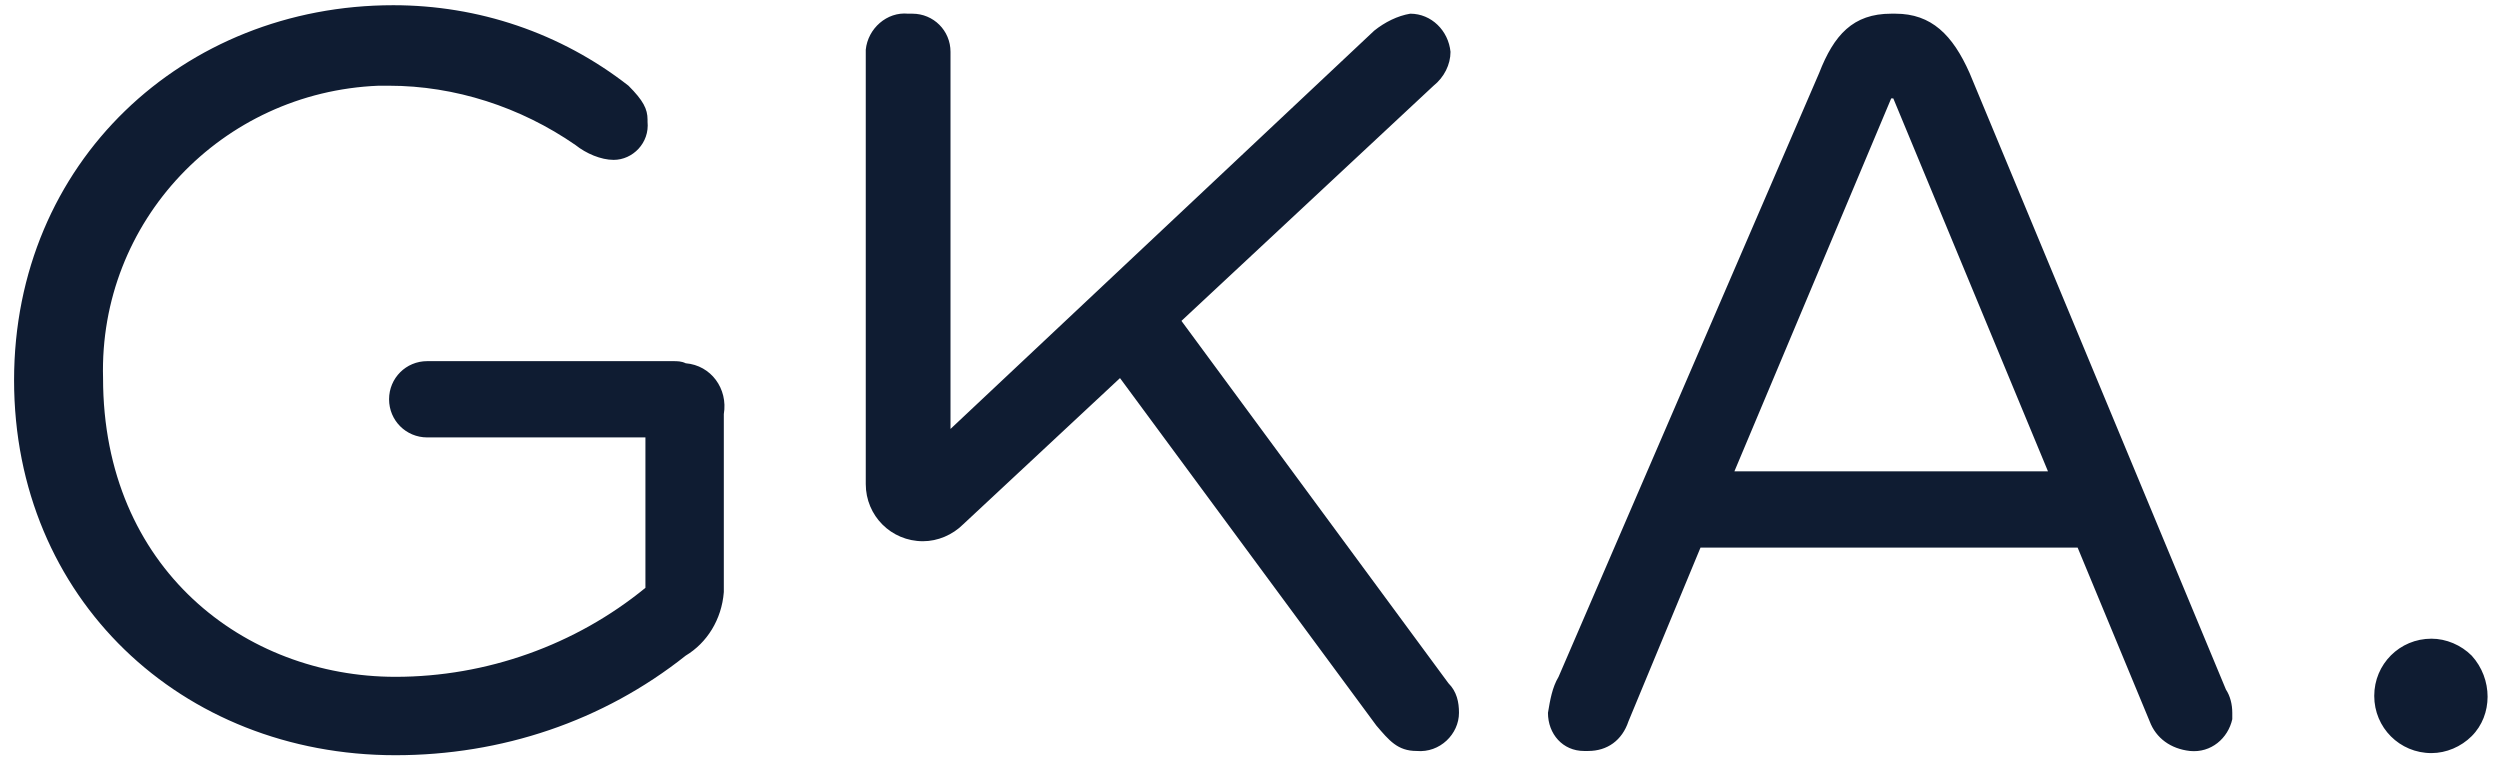
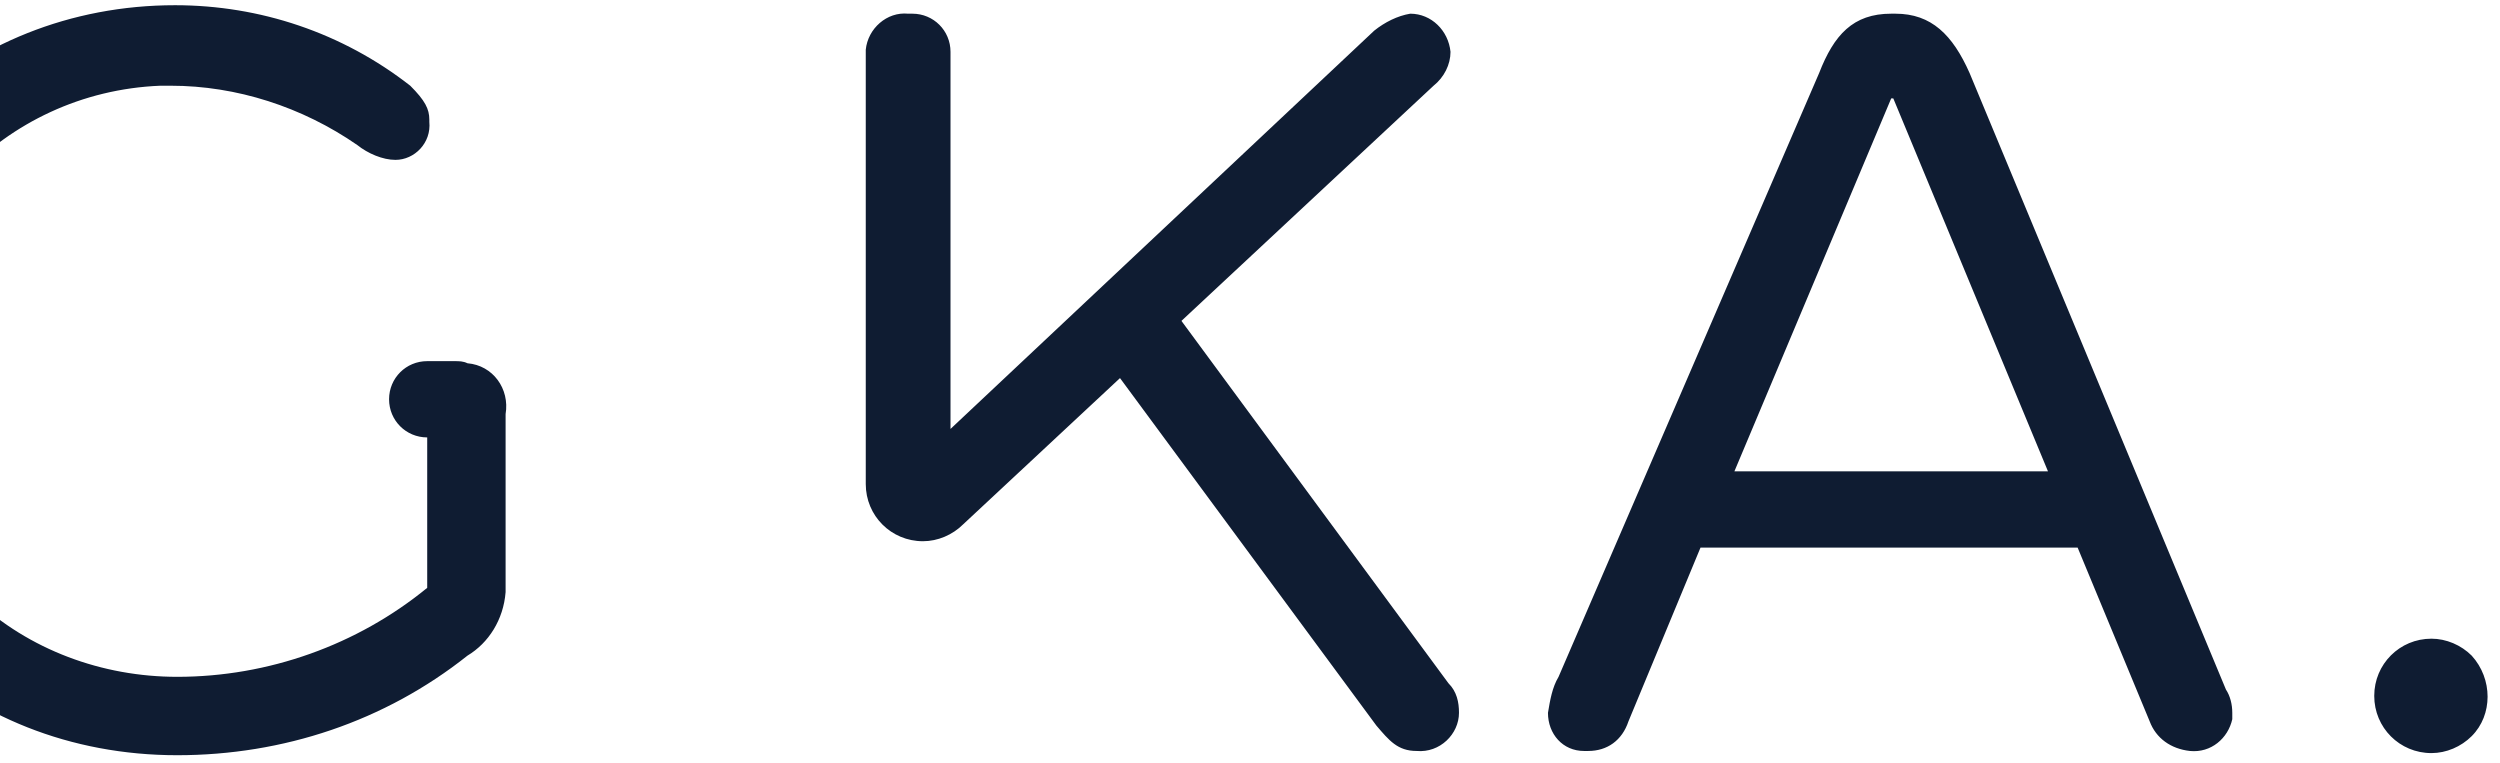
<svg xmlns="http://www.w3.org/2000/svg" width="118" height="36" viewBox="0 0 118 36" version="1.1" baseProfile="full">
  <g id="icon-gka-logo" viewBox="0 0 118 36" fill="#0f1c32" fill-rule="evenodd">
-     <path d="M92.964 3.446c-.8-1.8-1.8-2.8-3.5-2.8h-.2c-1.8 0-2.7 1-3.4 2.8l-12.3 28.5c-.3.5-.4 1.1-.5 1.7 0 1 .7 1.8 1.7 1.8h.2c.9 0 1.6-.5 1.9-1.4l3.4-8.2h17.8l3.4 8.2c.3.8 1 1.3 1.9 1.4 1 .1 1.8-.6 2-1.5v-.3c0-.4-.1-.8-.3-1.1l-12.1-29.1zm-11.1 18.8l7.4-17.6h.1l7.3 17.6h-14.8zm-50.1-5.2h-11.6c-1 0-1.8.8-1.8 1.8s.8 1.8 1.8 1.8h10.3v7.1c-3.3 2.7-7.5 4.2-11.8 4.2-7.1 0-13.8-5.1-13.8-14.1-.2-7.4 5.6-13.5 13-13.8h.5c3.1 0 6.2 1 8.8 2.8.5.4 1.2.7 1.8.7.9 0 1.7-.8 1.6-1.8v-.1c0-.5-.2-.9-.9-1.6-3.2-2.5-7.1-3.8-11.1-3.8-9.9 0-17.9 7.4-17.9 17.7s7.9 17.7 18 17.7c5 0 9.8-1.6 13.7-4.7 1-.6 1.7-1.7 1.8-3v-8.4c.2-1.2-.6-2.3-1.8-2.4-.2-.1-.4-.1-.6-.1zm24-1.9l11.9-11.1c.5-.4.8-1 .8-1.6-.1-1-.9-1.8-1.9-1.8-.6.1-1.2.4-1.7.8l-20 18.8v-17.8c0-1-.8-1.8-1.8-1.8h-.2c-1-.1-1.9.7-2 1.7v20.5c0 1.5 1.2 2.7 2.7 2.7.7 0 1.4-.3 1.9-.8l7.4-6.9 12.1 16.4c.6.7 1 1.2 1.9 1.2 1.1.1 2-.8 2-1.8 0-.5-.1-1-.5-1.4l-12.6-17.1zm59 15c-1.5 0-2.7 1.2-2.7 2.7 0 1.5 1.2 2.7 2.7 2.7.7 0 1.4-.3 1.9-.8 1-1 1-2.7 0-3.8-.5-.5-1.2-.8-1.9-.8z" />
+     <path d="M92.964 3.446c-.8-1.8-1.8-2.8-3.5-2.8h-.2c-1.8 0-2.7 1-3.4 2.8l-12.3 28.5c-.3.5-.4 1.1-.5 1.7 0 1 .7 1.8 1.7 1.8h.2c.9 0 1.6-.5 1.9-1.4l3.4-8.2h17.8l3.4 8.2c.3.8 1 1.3 1.9 1.4 1 .1 1.8-.6 2-1.5v-.3c0-.4-.1-.8-.3-1.1l-12.1-29.1zm-11.1 18.8l7.4-17.6h.1l7.3 17.6h-14.8zm-50.1-5.2h-11.6c-1 0-1.8.8-1.8 1.8s.8 1.8 1.8 1.8v7.1c-3.3 2.7-7.5 4.2-11.8 4.2-7.1 0-13.8-5.1-13.8-14.1-.2-7.4 5.6-13.5 13-13.8h.5c3.1 0 6.2 1 8.8 2.8.5.4 1.2.7 1.8.7.9 0 1.7-.8 1.6-1.8v-.1c0-.5-.2-.9-.9-1.6-3.2-2.5-7.1-3.8-11.1-3.8-9.9 0-17.9 7.4-17.9 17.7s7.9 17.7 18 17.7c5 0 9.8-1.6 13.7-4.7 1-.6 1.7-1.7 1.8-3v-8.4c.2-1.2-.6-2.3-1.8-2.4-.2-.1-.4-.1-.6-.1zm24-1.9l11.9-11.1c.5-.4.8-1 .8-1.6-.1-1-.9-1.8-1.9-1.8-.6.1-1.2.4-1.7.8l-20 18.8v-17.8c0-1-.8-1.8-1.8-1.8h-.2c-1-.1-1.9.7-2 1.7v20.5c0 1.5 1.2 2.7 2.7 2.7.7 0 1.4-.3 1.9-.8l7.4-6.9 12.1 16.4c.6.7 1 1.2 1.9 1.2 1.1.1 2-.8 2-1.8 0-.5-.1-1-.5-1.4l-12.6-17.1zm59 15c-1.5 0-2.7 1.2-2.7 2.7 0 1.5 1.2 2.7 2.7 2.7.7 0 1.4-.3 1.9-.8 1-1 1-2.7 0-3.8-.5-.5-1.2-.8-1.9-.8z" />
  </g>
</svg>